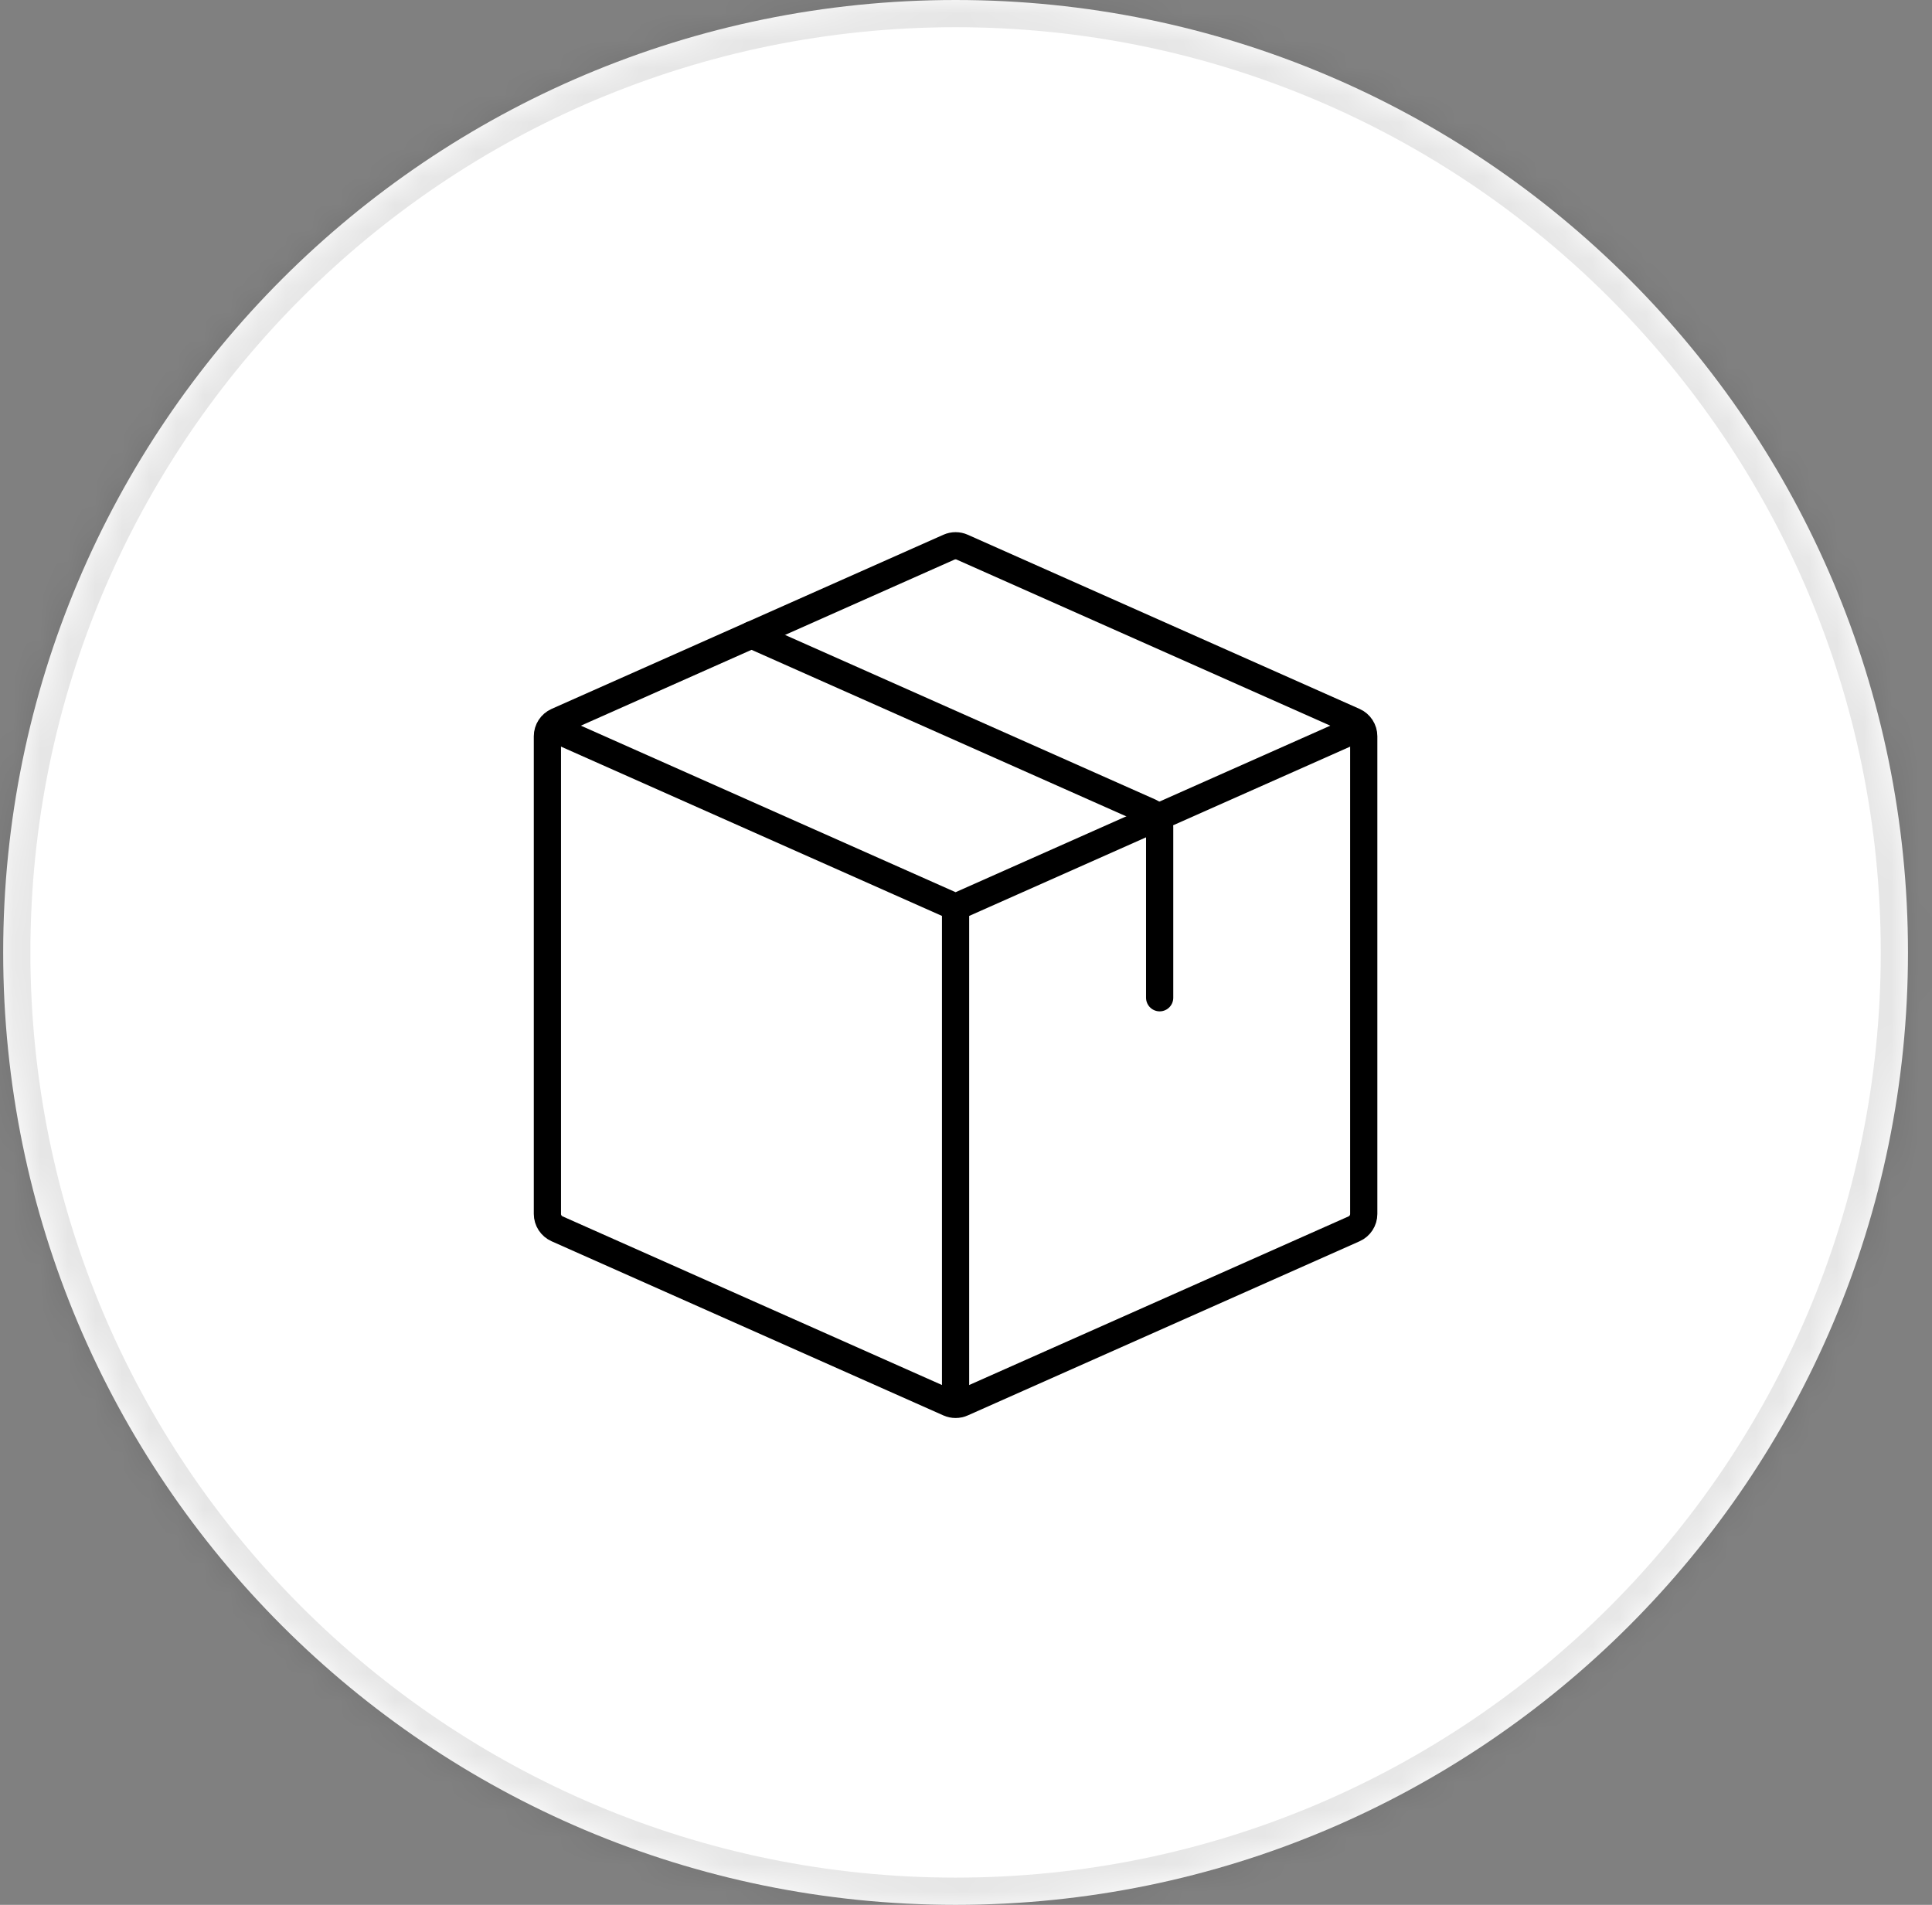
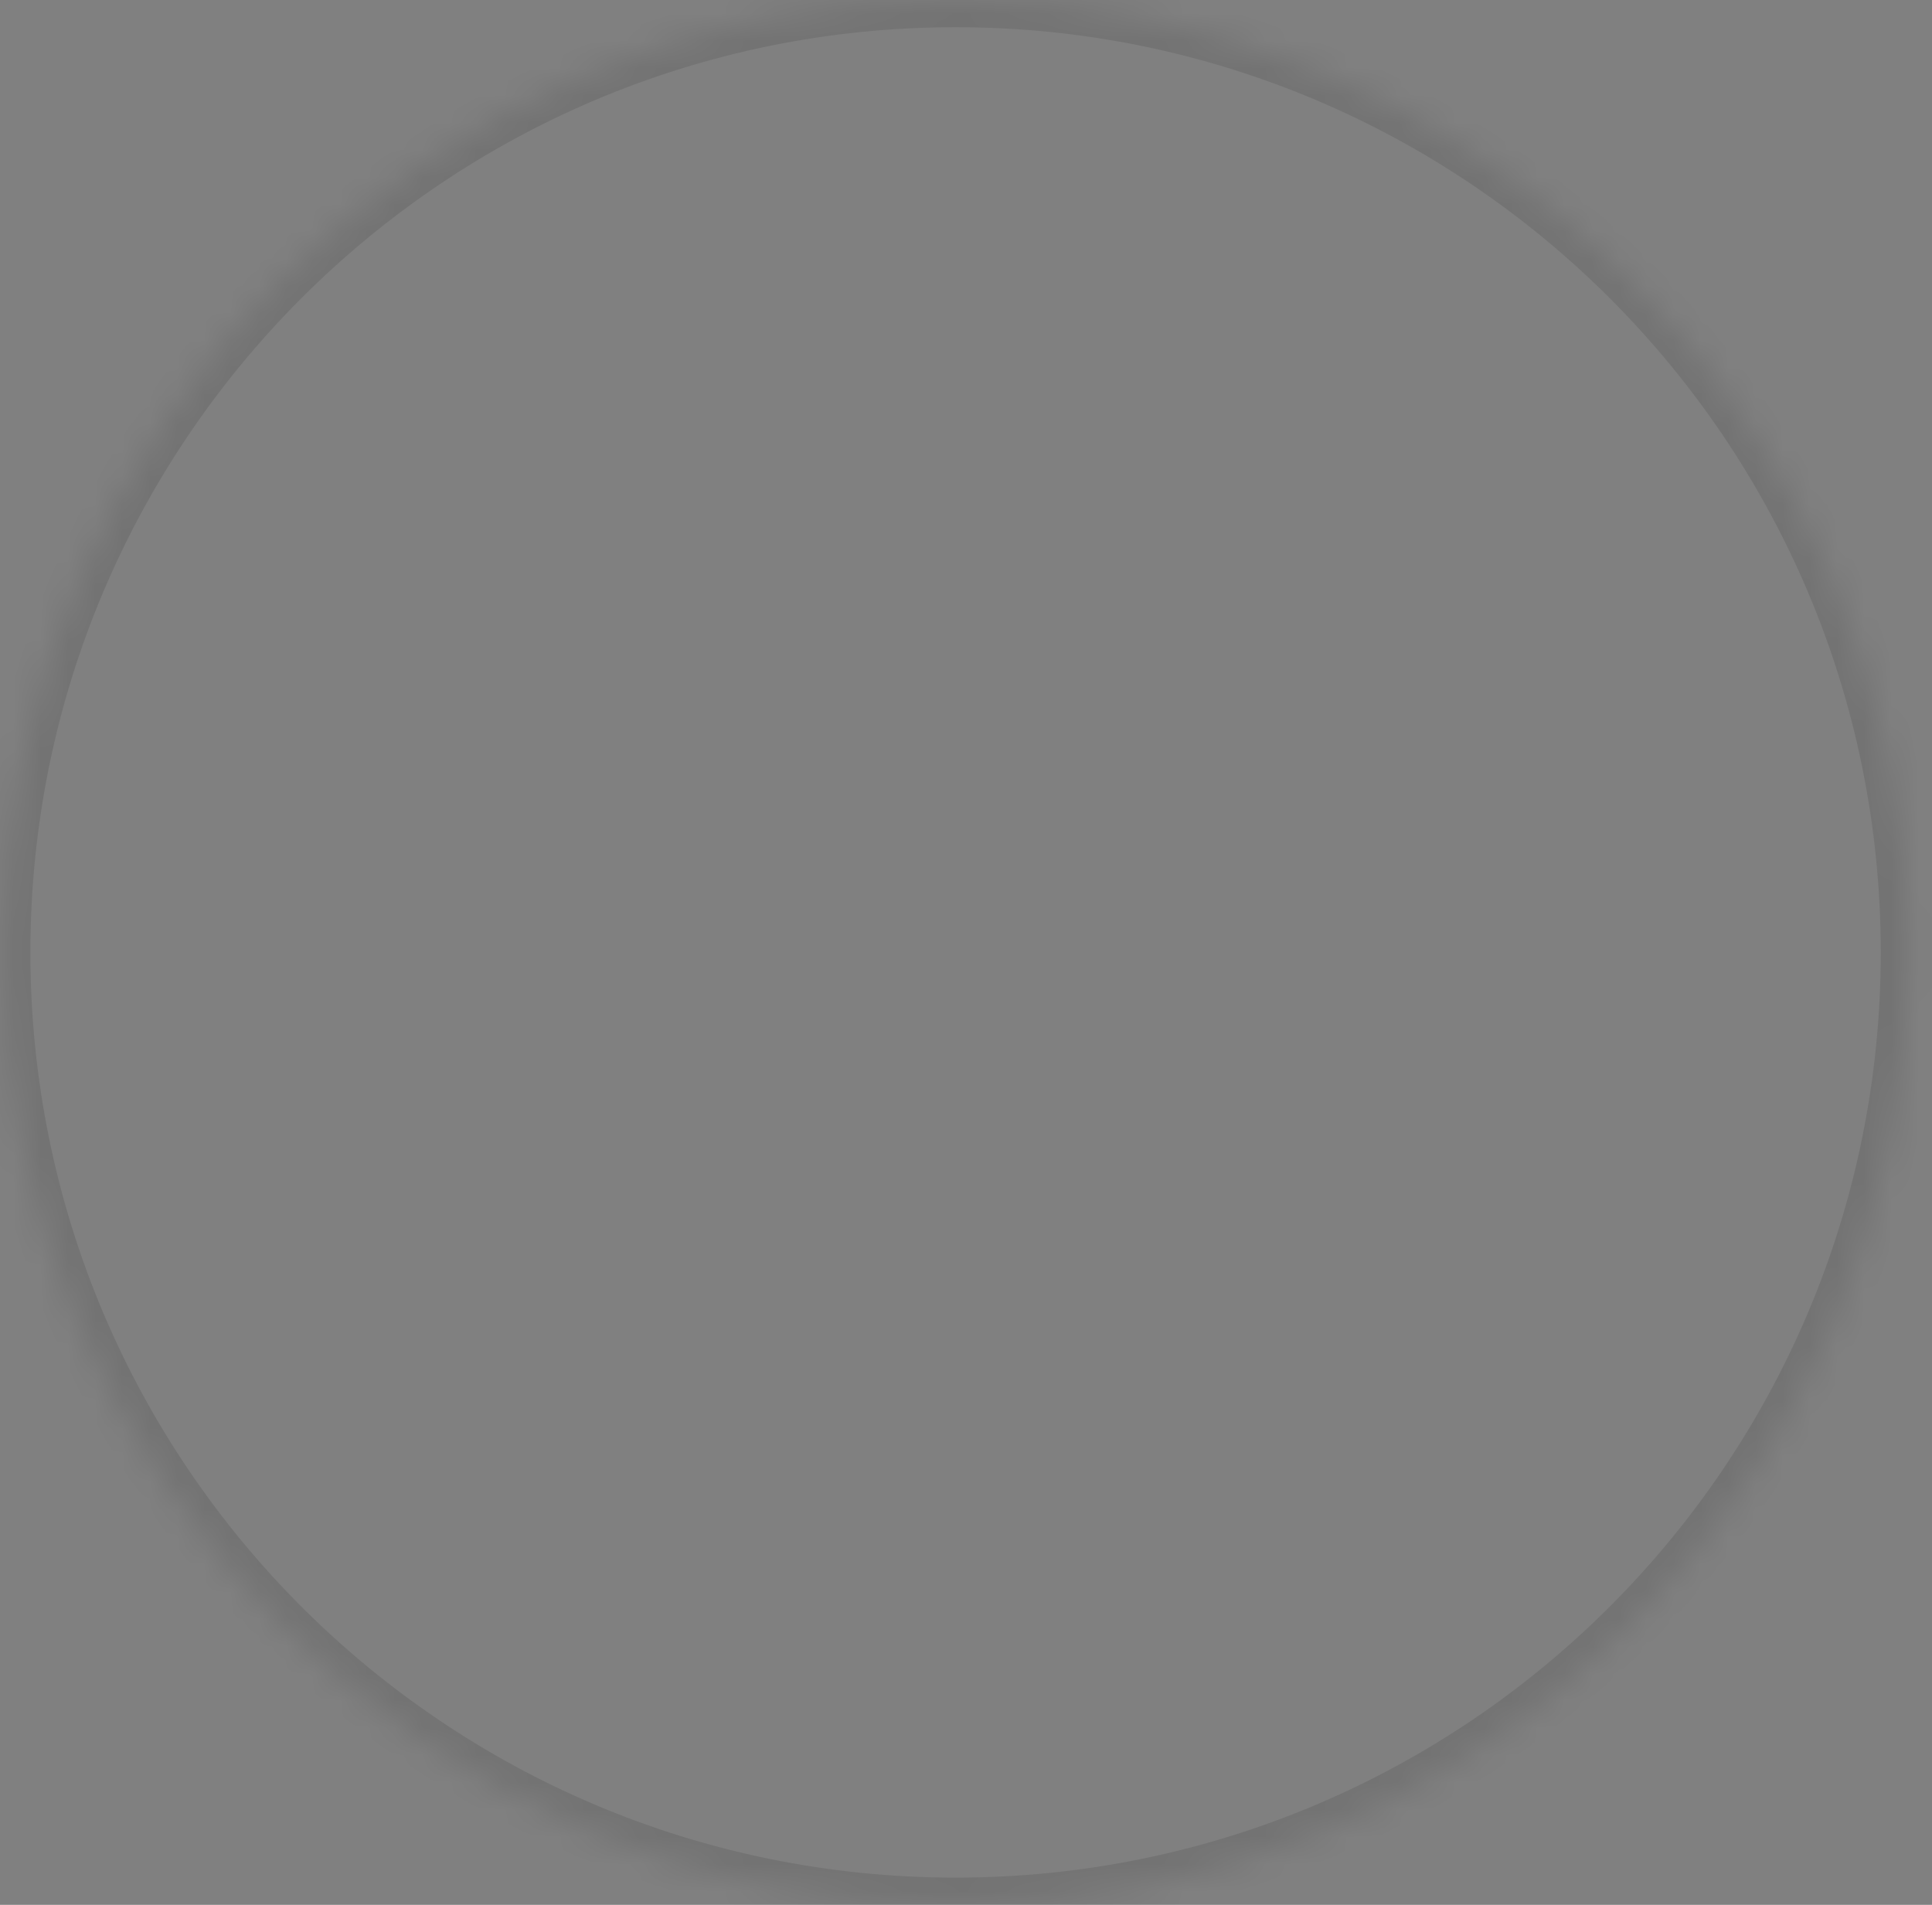
<svg xmlns="http://www.w3.org/2000/svg" width="71" height="70" viewBox="0 0 71 70" fill="none">
  <rect x="0" y="0" width="71" height="70" fill="#808080" stroke="none" />
  <mask id="path-1-inside-1_513_96" fill="white">
    <path d="M0.117 35C0.117 15.67 15.787 0 35.117 0V0C54.447 0 70.117 15.67 70.117 35V35C70.117 54.33 54.447 70 35.117 70V70C15.787 70 0.117 54.33 0.117 35V35Z" />
  </mask>
-   <path d="M0.117 35C0.117 15.67 15.787 0 35.117 0V0C54.447 0 70.117 15.67 70.117 35V35C70.117 54.33 54.447 70 35.117 70V70C15.787 70 0.117 54.33 0.117 35V35Z" fill="white" />
  <path d="M35.117 69C16.34 69 1.117 53.778 1.117 35H-0.883C-0.883 54.882 15.235 71 35.117 71V69ZM69.117 35C69.117 53.778 53.895 69 35.117 69V71C54.999 71 71.117 54.882 71.117 35H69.117ZM35.117 1C53.895 1 69.117 16.222 69.117 35H71.117C71.117 15.118 54.999 -1 35.117 -1V1ZM35.117 -1C15.235 -1 -0.883 15.118 -0.883 35H1.117C1.117 16.222 16.34 1 35.117 1V-1Z" fill="black" fill-opacity="0.1" mask="url(#path-1-inside-1_513_96)" />
  <g clip-path="url(#clip0_513_96)">
    <g clip-path="url(#clip1_513_96)">
-       <path d="M20.117 26.668L35.117 33.334M35.117 33.334L50.117 26.668M35.117 33.334V51.668" stroke="black" stroke-linejoin="round" />
-       <path d="M20.117 44.61V27.057C20.117 26.82 20.257 26.605 20.474 26.508L34.873 20.108C35.029 20.039 35.206 20.039 35.361 20.108L49.761 26.508C49.978 26.605 50.117 26.82 50.117 27.057V44.61C50.117 44.847 49.978 45.062 49.761 45.158L35.361 51.558C35.206 51.627 35.029 51.627 34.873 51.558L20.474 45.158C20.257 45.062 20.117 44.847 20.117 44.61Z" stroke="black" stroke-linecap="round" stroke-linejoin="round" />
-       <path d="M27.617 23.332L42.261 29.84C42.478 29.937 42.617 30.152 42.617 30.389V36.666" stroke="black" stroke-linecap="round" stroke-linejoin="round" />
-     </g>
+       </g>
  </g>
  <defs>
    <clipPath id="clip0_513_96">
      <rect width="40" height="41" fill="white" transform="translate(15.117 14.5)" />
    </clipPath>
    <clipPath id="clip1_513_96">
-       <rect width="40" height="41" fill="white" transform="translate(15.117 14.5)" />
-     </clipPath>
+       </clipPath>
  </defs>
</svg>